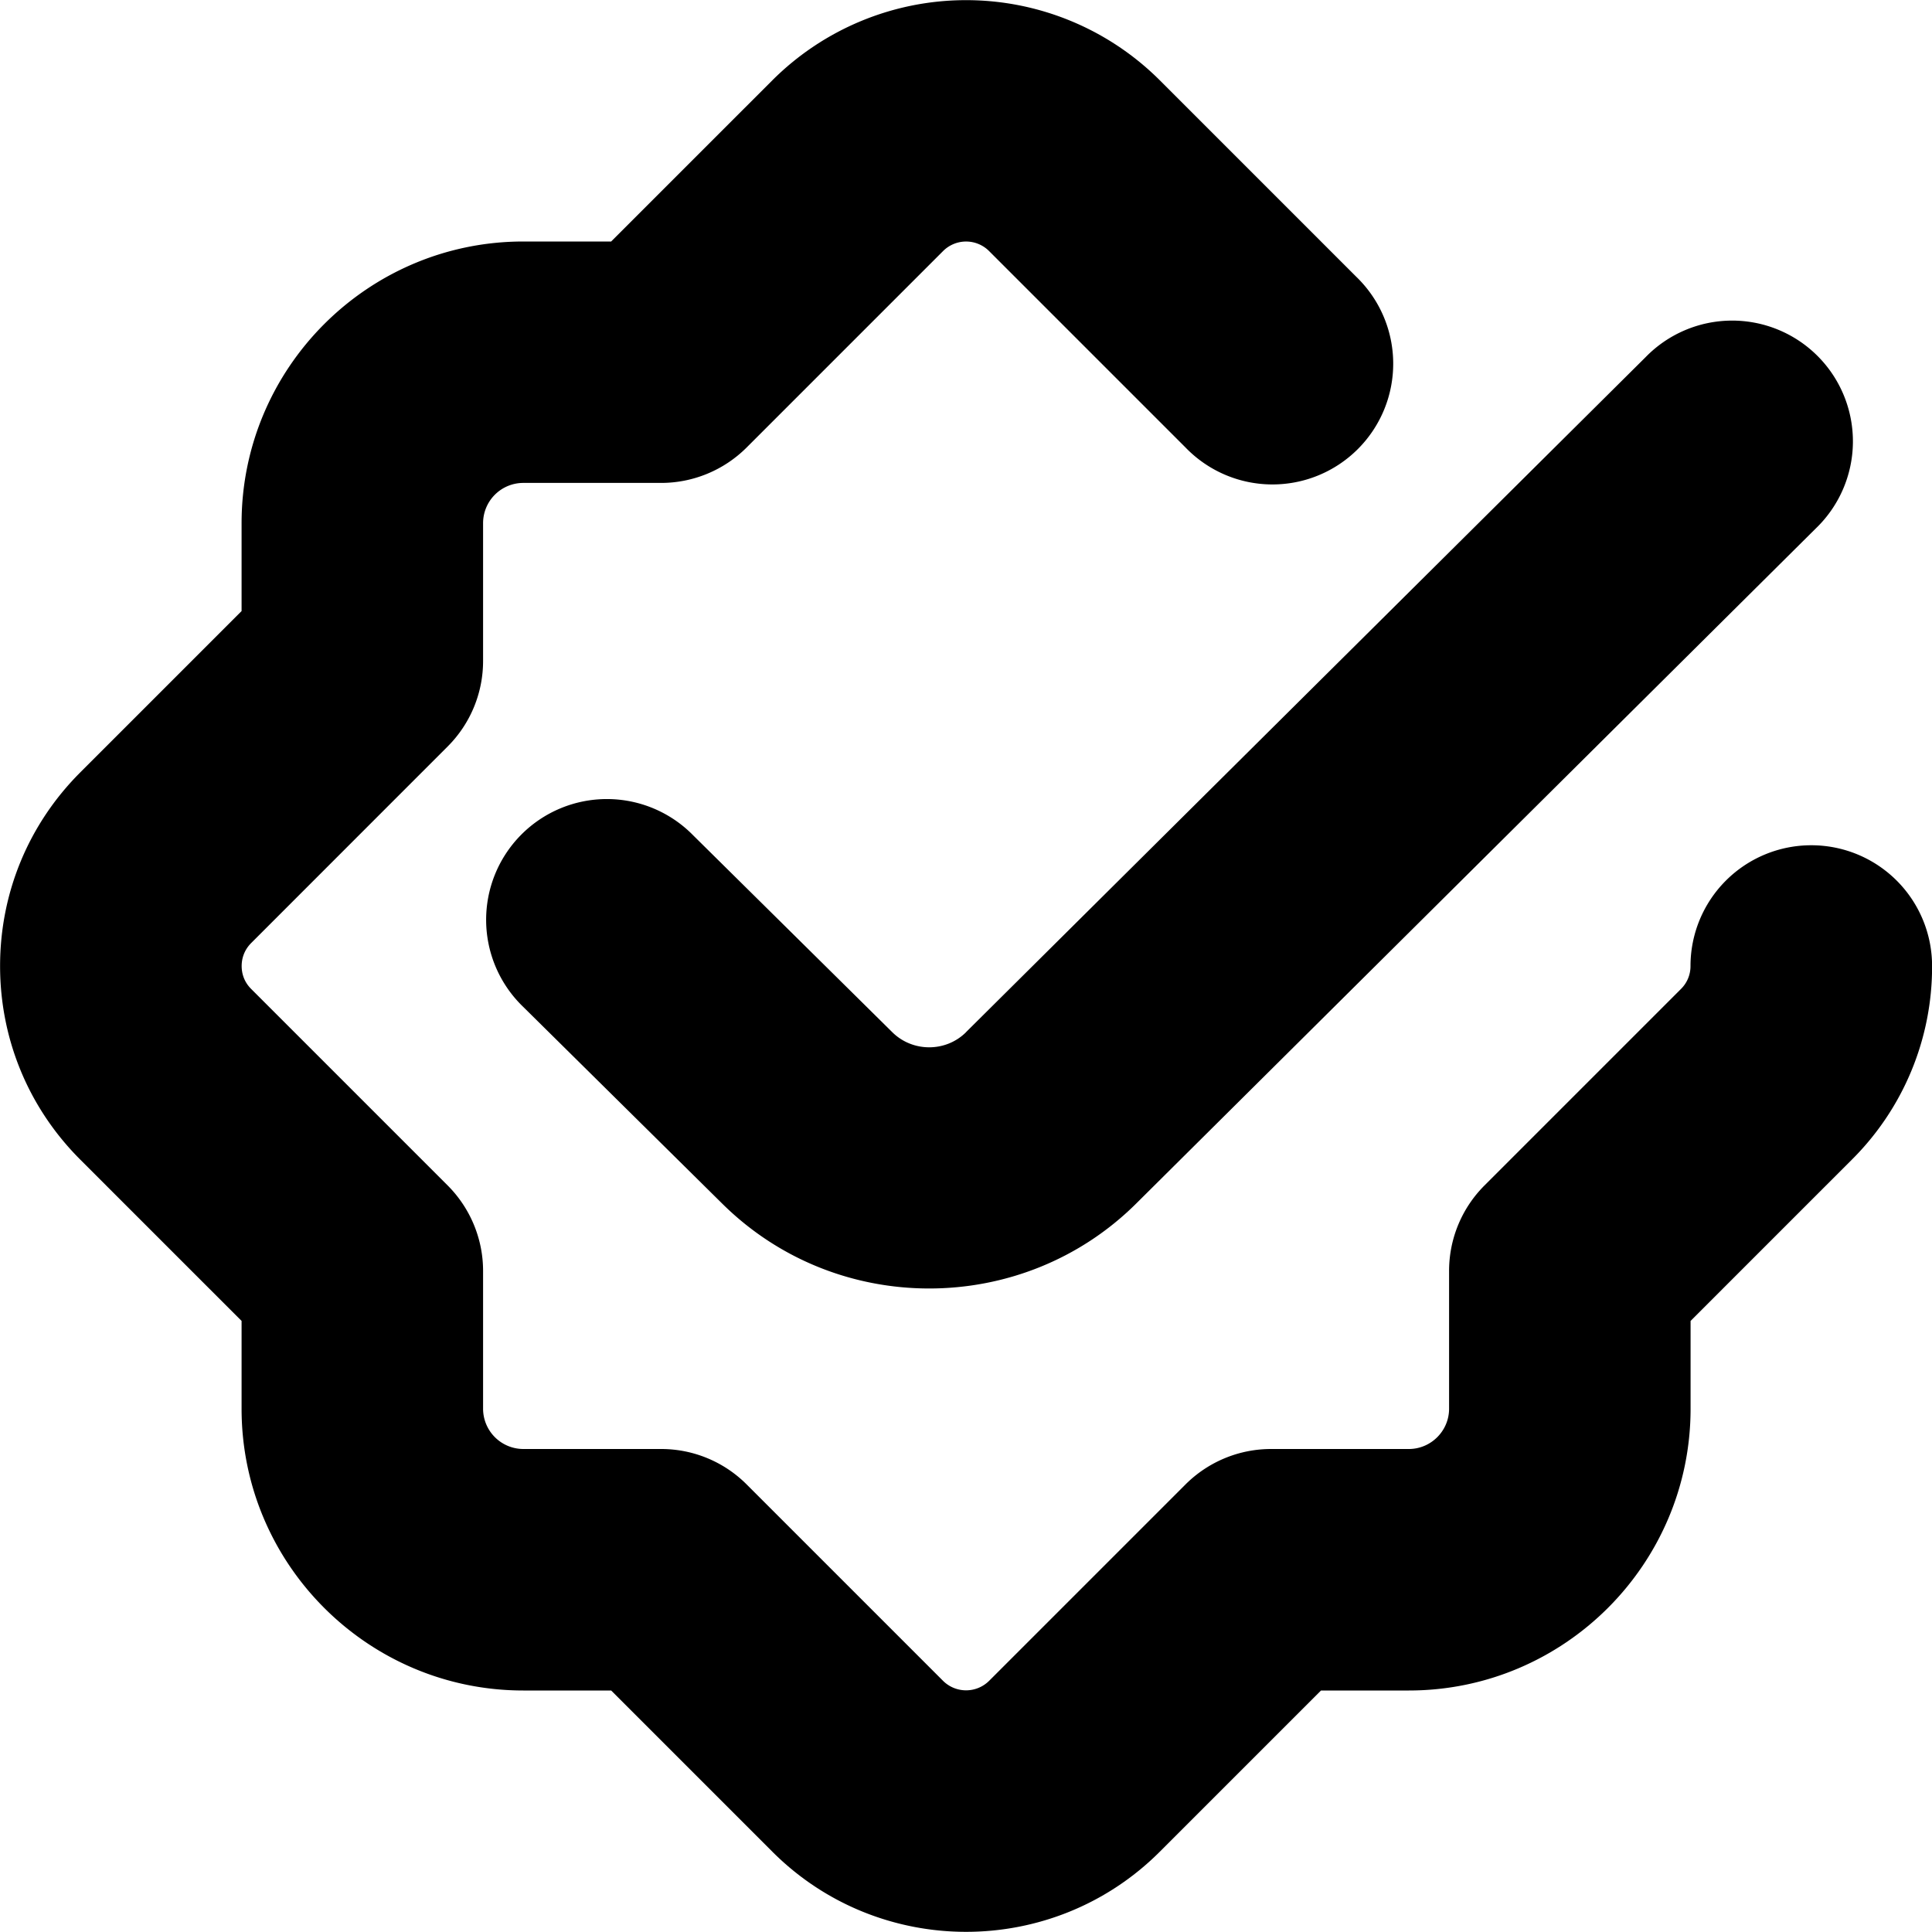
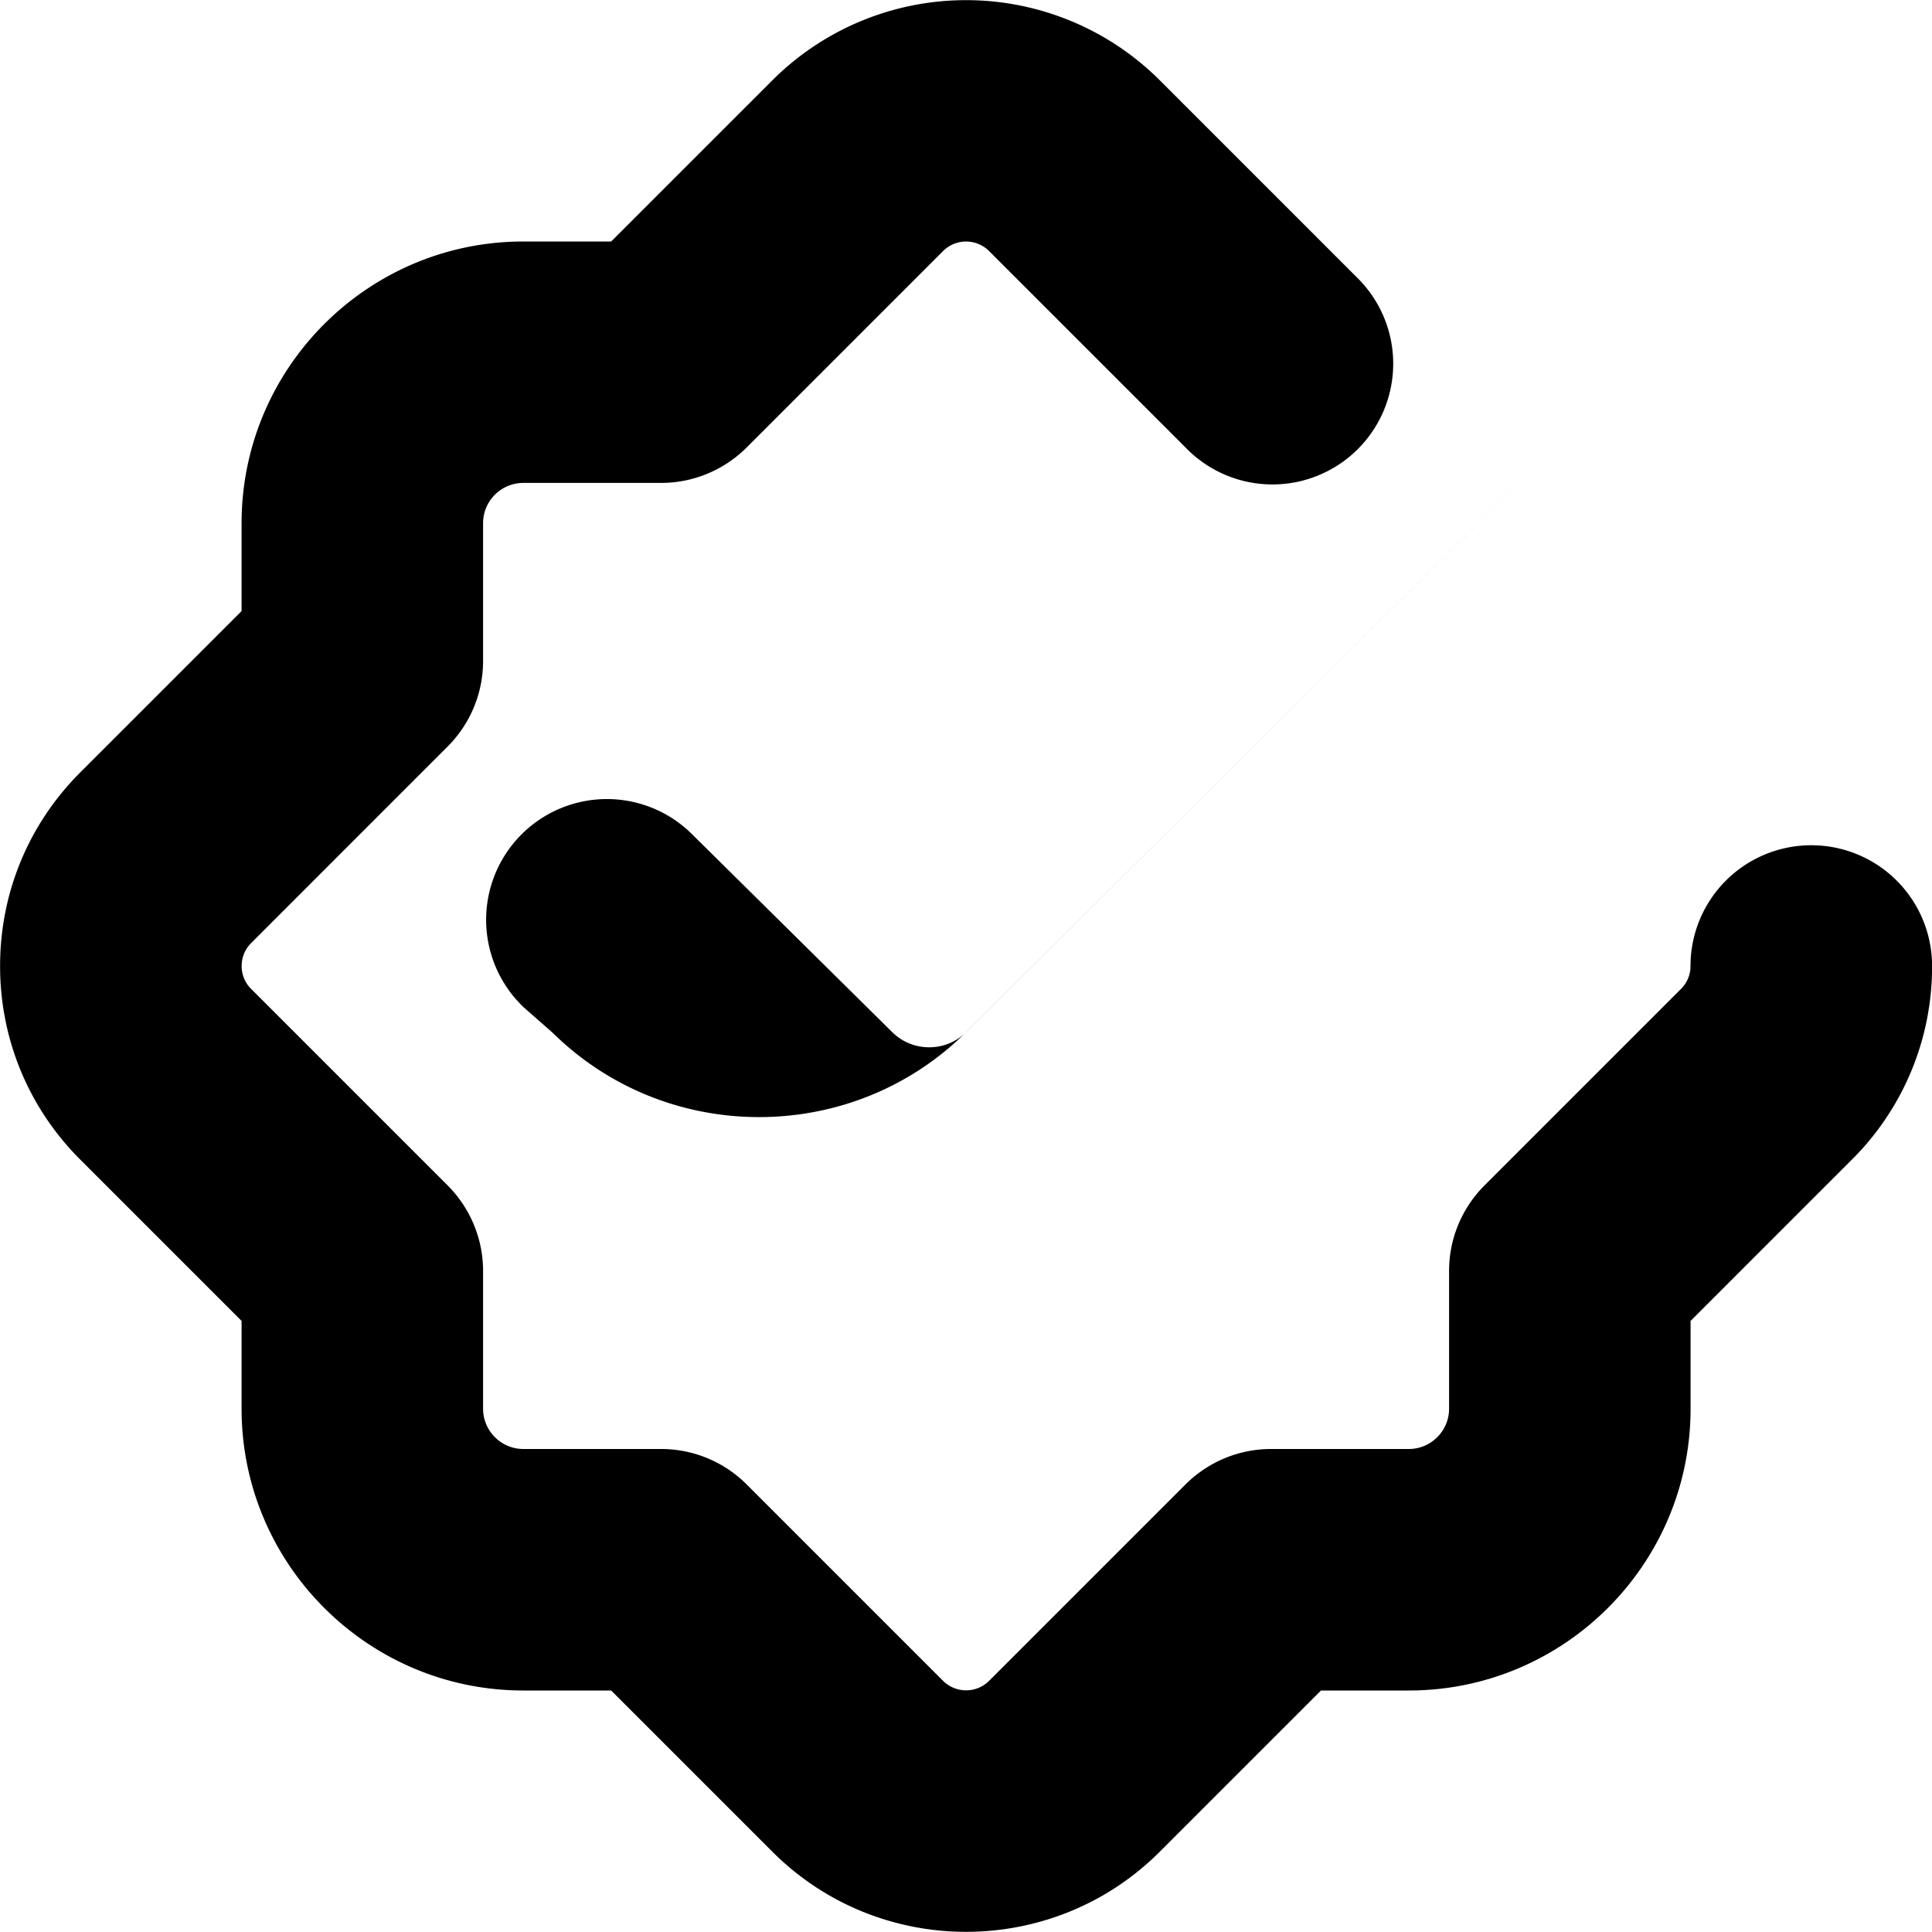
<svg xmlns="http://www.w3.org/2000/svg" data-name="Layer 1" viewBox="0 0 24 24">
-   <path d="m12.001 12.821 8.442-8.385a1.5 1.5 0 1 1 2.113 2.129l-8.441 8.385c-.708.704-1.64 1.056-2.572 1.056s-1.857-.35-2.566-1.049L6.502 12.51a1.5 1.5 0 1 1 2.109-2.133l2.474 2.446c.252.249.664.25.916-.001ZM22.5 10.5A1.5 1.5 0 0 0 21 12a.397.397 0 0 1-.118.285l-2.442 2.442a1.5 1.5 0 0 0-.439 1.061V17.5c0 .275-.225.5-.5.5h-1.712c-.397 0-.779.158-1.061.439l-2.442 2.442a.406.406 0 0 1-.57 0l-2.442-2.442A1.5 1.5 0 0 0 8.213 18H6.501a.501.501 0 0 1-.5-.5v-1.712c0-.397-.158-.779-.439-1.061L3.12 12.285c-.098-.098-.118-.209-.118-.285s.021-.187.118-.285l2.442-2.443a1.5 1.5 0 0 0 .439-1.061V6.499a.5.5 0 0 1 .5-.5h1.712c.397 0 .779-.158 1.061-.439l2.442-2.442a.404.404 0 0 1 .57 0l2.442 2.442a1.5 1.5 0 1 0 2.121-2.121L14.407.997a3.406 3.406 0 0 0-4.812 0L7.592 3H6.501c-1.93 0-3.5 1.57-3.5 3.5v1.091L.998 9.594C.355 10.237.001 11.091.001 12s.354 1.764.997 2.406l2.003 2.003V17.5c0 1.93 1.57 3.5 3.5 3.5h1.091l2.003 2.003c.663.663 1.535.995 2.406.995s1.743-.332 2.406-.995L16.41 21h1.091c1.93 0 3.5-1.57 3.5-3.5v-1.091l2.002-2.002A3.379 3.379 0 0 0 24.001 12a1.5 1.5 0 0 0-1.5-1.5Z" />
+   <path d="m12.001 12.821 8.442-8.385l-8.441 8.385c-.708.704-1.64 1.056-2.572 1.056s-1.857-.35-2.566-1.049L6.502 12.51a1.5 1.5 0 1 1 2.109-2.133l2.474 2.446c.252.249.664.25.916-.001ZM22.5 10.5A1.5 1.5 0 0 0 21 12a.397.397 0 0 1-.118.285l-2.442 2.442a1.5 1.5 0 0 0-.439 1.061V17.5c0 .275-.225.5-.5.5h-1.712c-.397 0-.779.158-1.061.439l-2.442 2.442a.406.406 0 0 1-.57 0l-2.442-2.442A1.5 1.5 0 0 0 8.213 18H6.501a.501.501 0 0 1-.5-.5v-1.712c0-.397-.158-.779-.439-1.061L3.12 12.285c-.098-.098-.118-.209-.118-.285s.021-.187.118-.285l2.442-2.443a1.5 1.5 0 0 0 .439-1.061V6.499a.5.5 0 0 1 .5-.5h1.712c.397 0 .779-.158 1.061-.439l2.442-2.442a.404.404 0 0 1 .57 0l2.442 2.442a1.5 1.5 0 1 0 2.121-2.121L14.407.997a3.406 3.406 0 0 0-4.812 0L7.592 3H6.501c-1.93 0-3.5 1.57-3.5 3.5v1.091L.998 9.594C.355 10.237.001 11.091.001 12s.354 1.764.997 2.406l2.003 2.003V17.5c0 1.93 1.57 3.5 3.5 3.5h1.091l2.003 2.003c.663.663 1.535.995 2.406.995s1.743-.332 2.406-.995L16.41 21h1.091c1.93 0 3.5-1.57 3.5-3.5v-1.091l2.002-2.002A3.379 3.379 0 0 0 24.001 12a1.5 1.5 0 0 0-1.5-1.5Z" />
</svg>